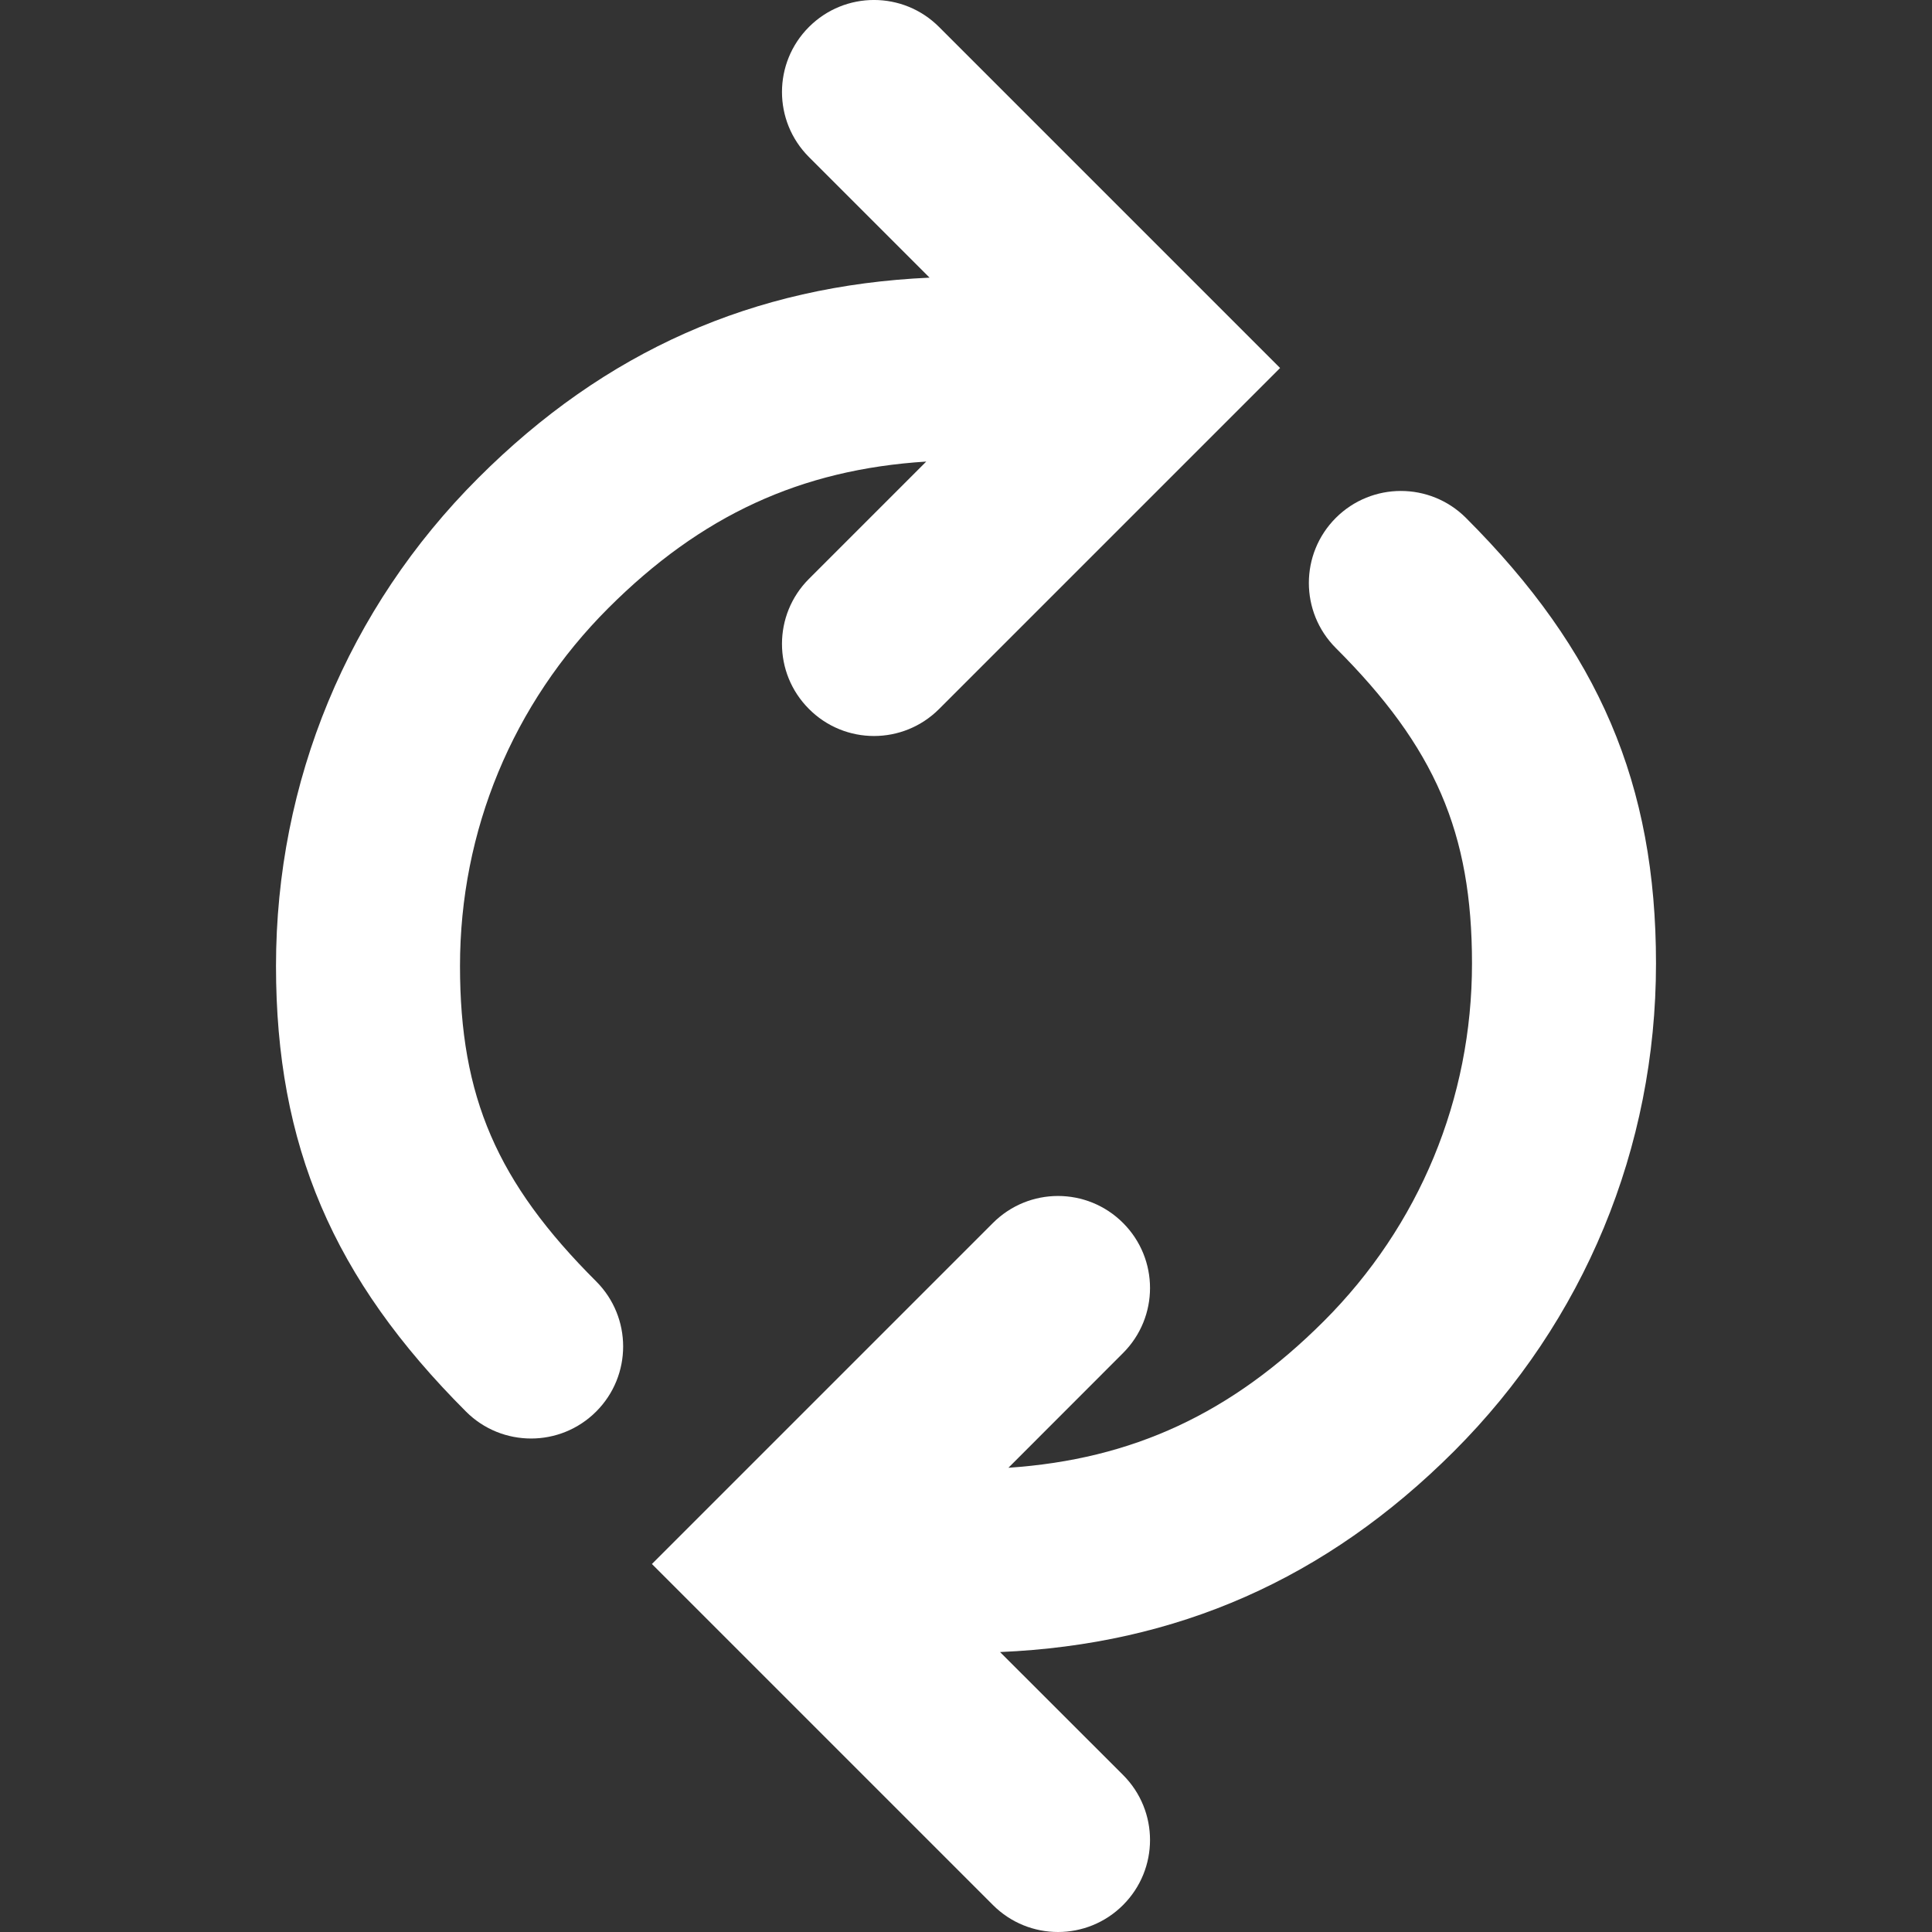
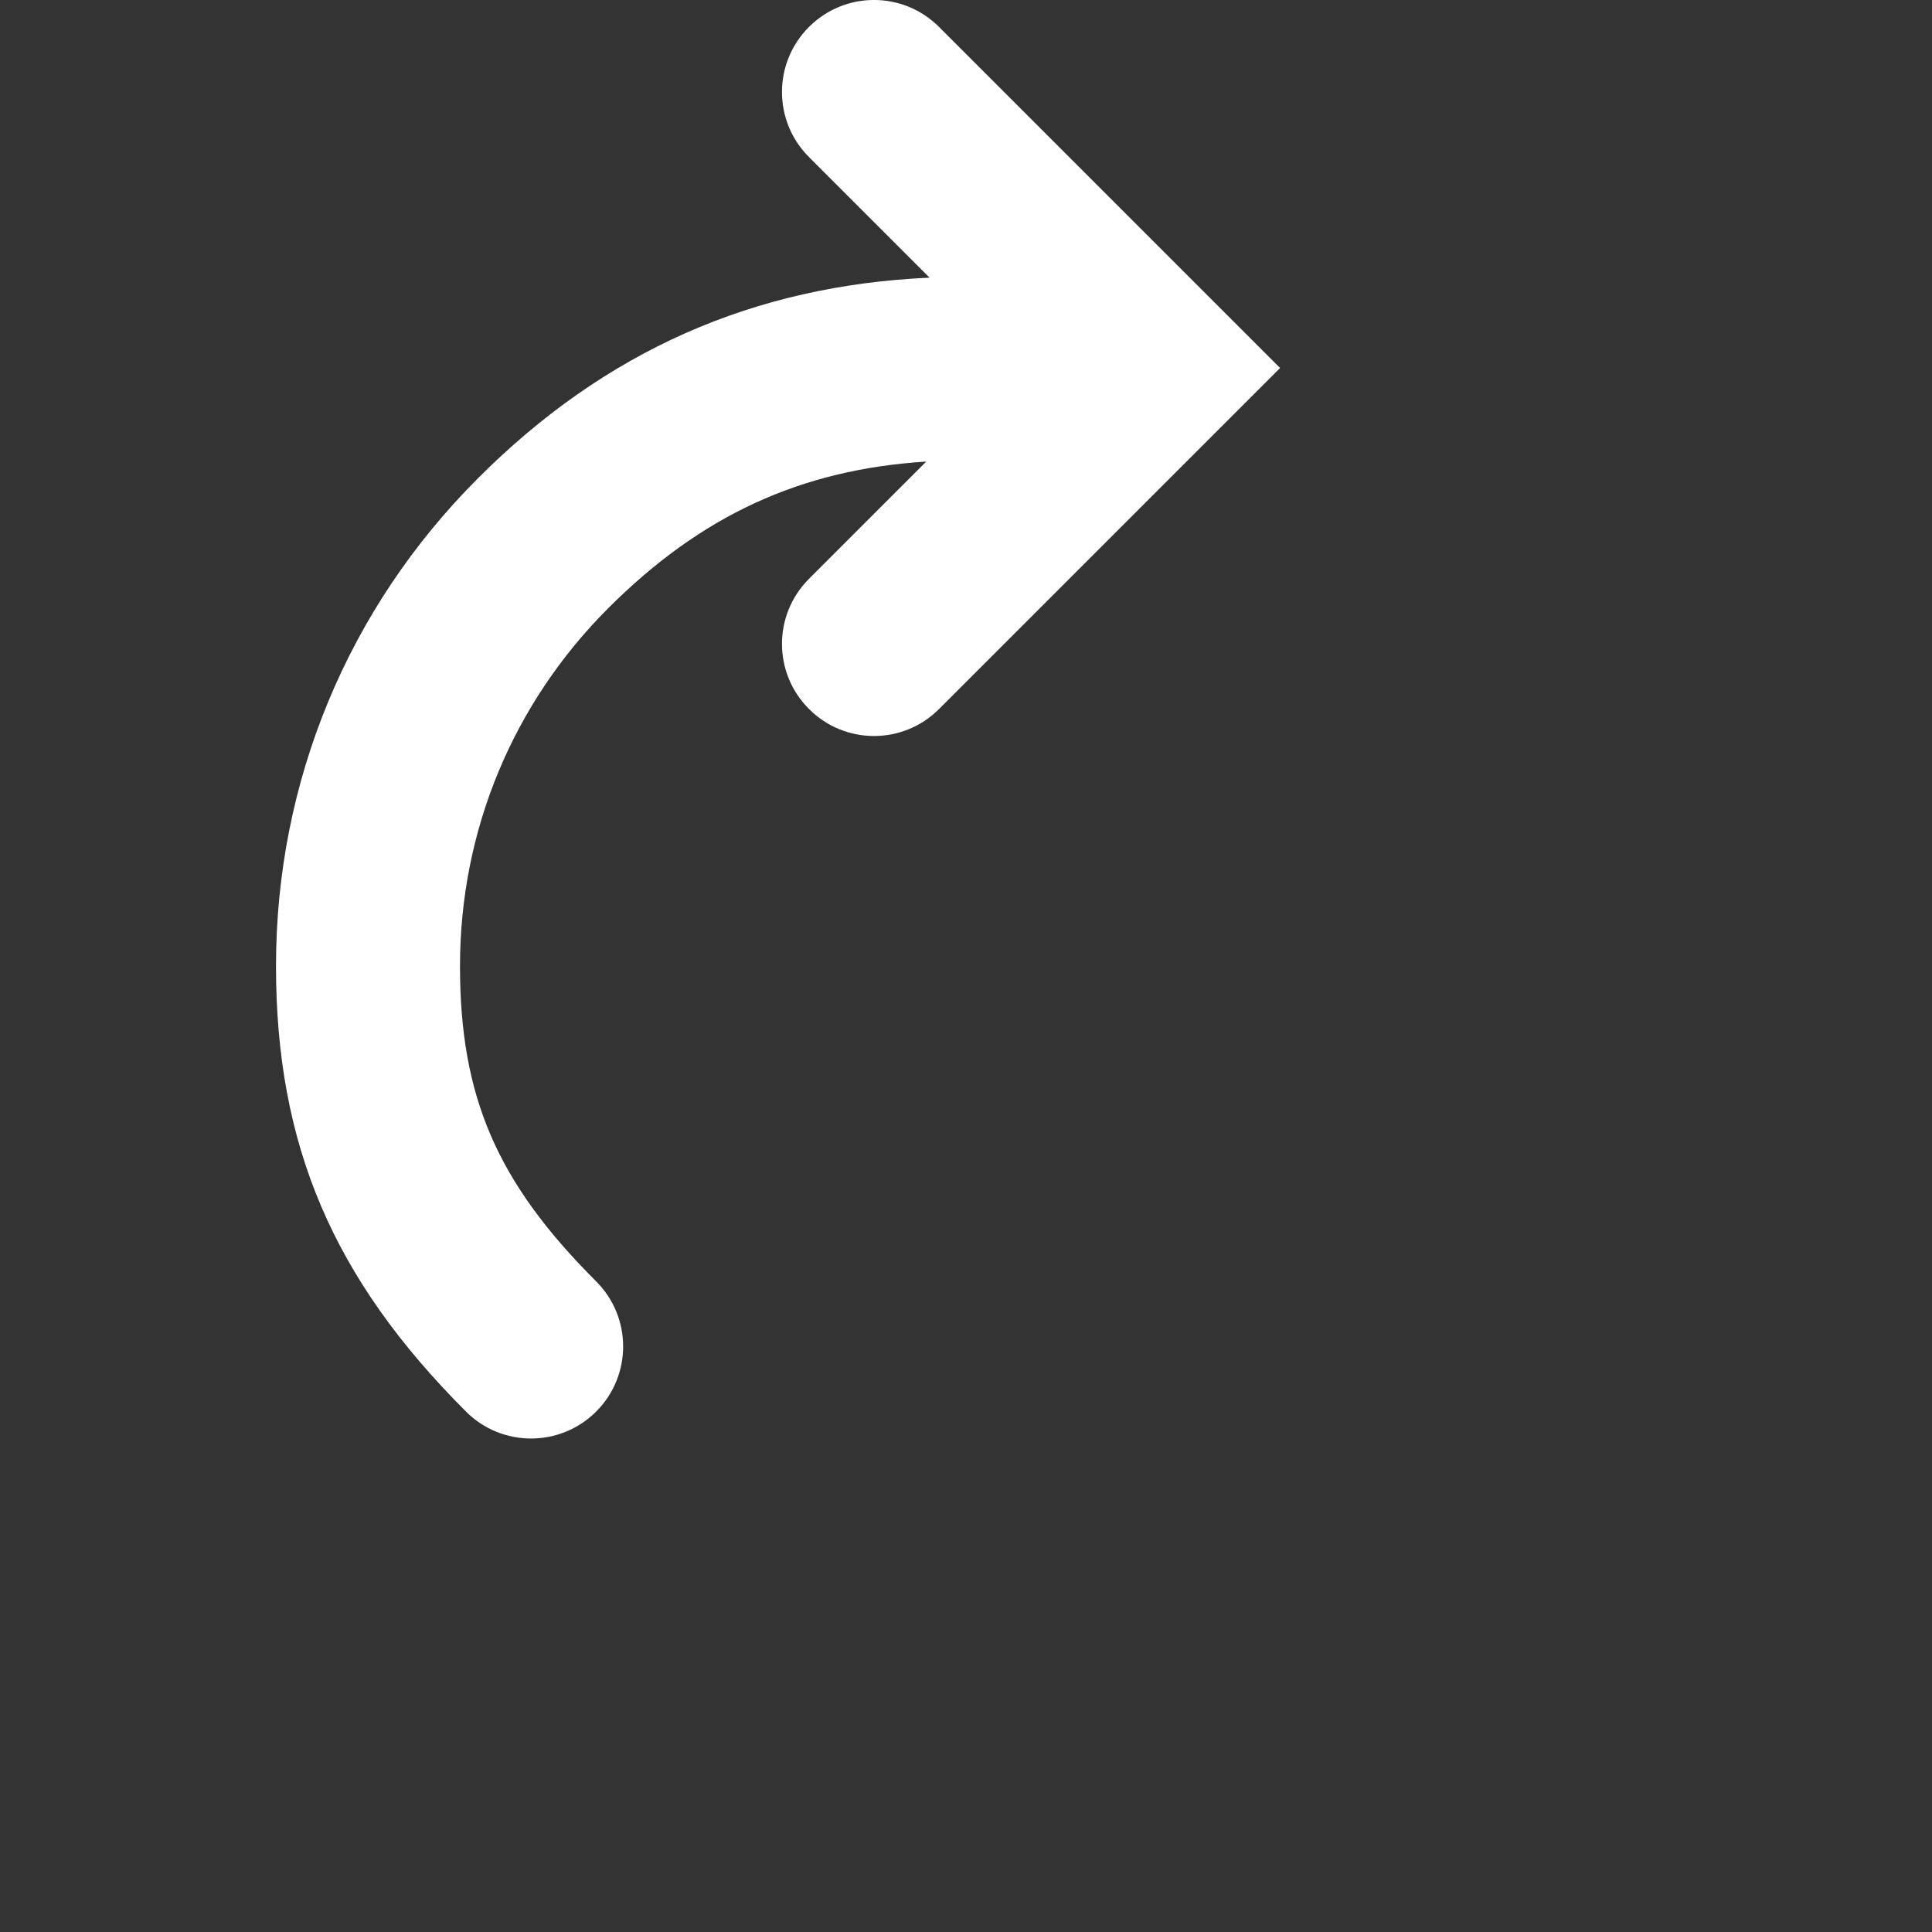
<svg xmlns="http://www.w3.org/2000/svg" version="1.1" id="Capa_1" x="0px" y="0px" viewBox="0 0 21 21" style="enable-background:new 0 0 21 21;" xml:space="preserve" width="512px" height="512px">
  <rect x="0" y="0" width="21" height="21" fill="#333333" stroke="none" />
  <g>
    <g>
-       <path d="M18,10.473c0-1.948-0.618-3.397-2.066-4.844c-0.391-0.39-1.023-0.39-1.414,0    c-0.391,0.391-0.391,1.024,0,1.415C15.599,8.122,16,9.051,16,10.473c0,1.469-0.572,2.85-1.611,3.888    c-1.004,1.003-2.078,1.502-3.428,1.593l1.246-1.247c0.391-0.391,0.391-1.023,0-1.414s-1.023-0.391-1.414,0L7.086,17l3.707,3.707    C10.988,20.902,11.244,21,11.5,21s0.512-0.098,0.707-0.293c0.391-0.391,0.391-1.023,0-1.414l-1.337-1.336    c1.923-0.082,3.542-0.792,4.933-2.181C17.22,14.36,18,12.477,18,10.473z" fill="#FFFFFF" />
      <path d="M5,10.5c0-1.469,0.572-2.85,1.611-3.889c1.009-1.009,2.092-1.508,3.457-1.594L8.793,6.292    c-0.391,0.391-0.391,1.023,0,1.414C8.988,7.902,9.244,8,9.5,8s0.512-0.098,0.707-0.293L13.914,4l-3.707-3.707    c-0.391-0.391-1.023-0.391-1.414,0s-0.391,1.023,0,1.414l1.311,1.311C8.19,3.104,6.579,3.814,5.197,5.197    C3.78,6.613,3,8.496,3,10.5c0,1.948,0.618,3.397,2.066,4.844c0.195,0.195,0.451,0.292,0.707,0.292s0.512-0.098,0.707-0.293    c0.391-0.391,0.391-1.024,0-1.415C5.401,12.851,5,11.922,5,10.5z" fill="#FFFFFF" />
    </g>
  </g>
  <g>
</g>
  <g>
</g>
  <g>
</g>
  <g>
</g>
  <g>
</g>
  <g>
</g>
  <g>
</g>
  <g>
</g>
  <g>
</g>
  <g>
</g>
  <g>
</g>
  <g>
</g>
  <g>
</g>
  <g>
</g>
  <g>
</g>
</svg>